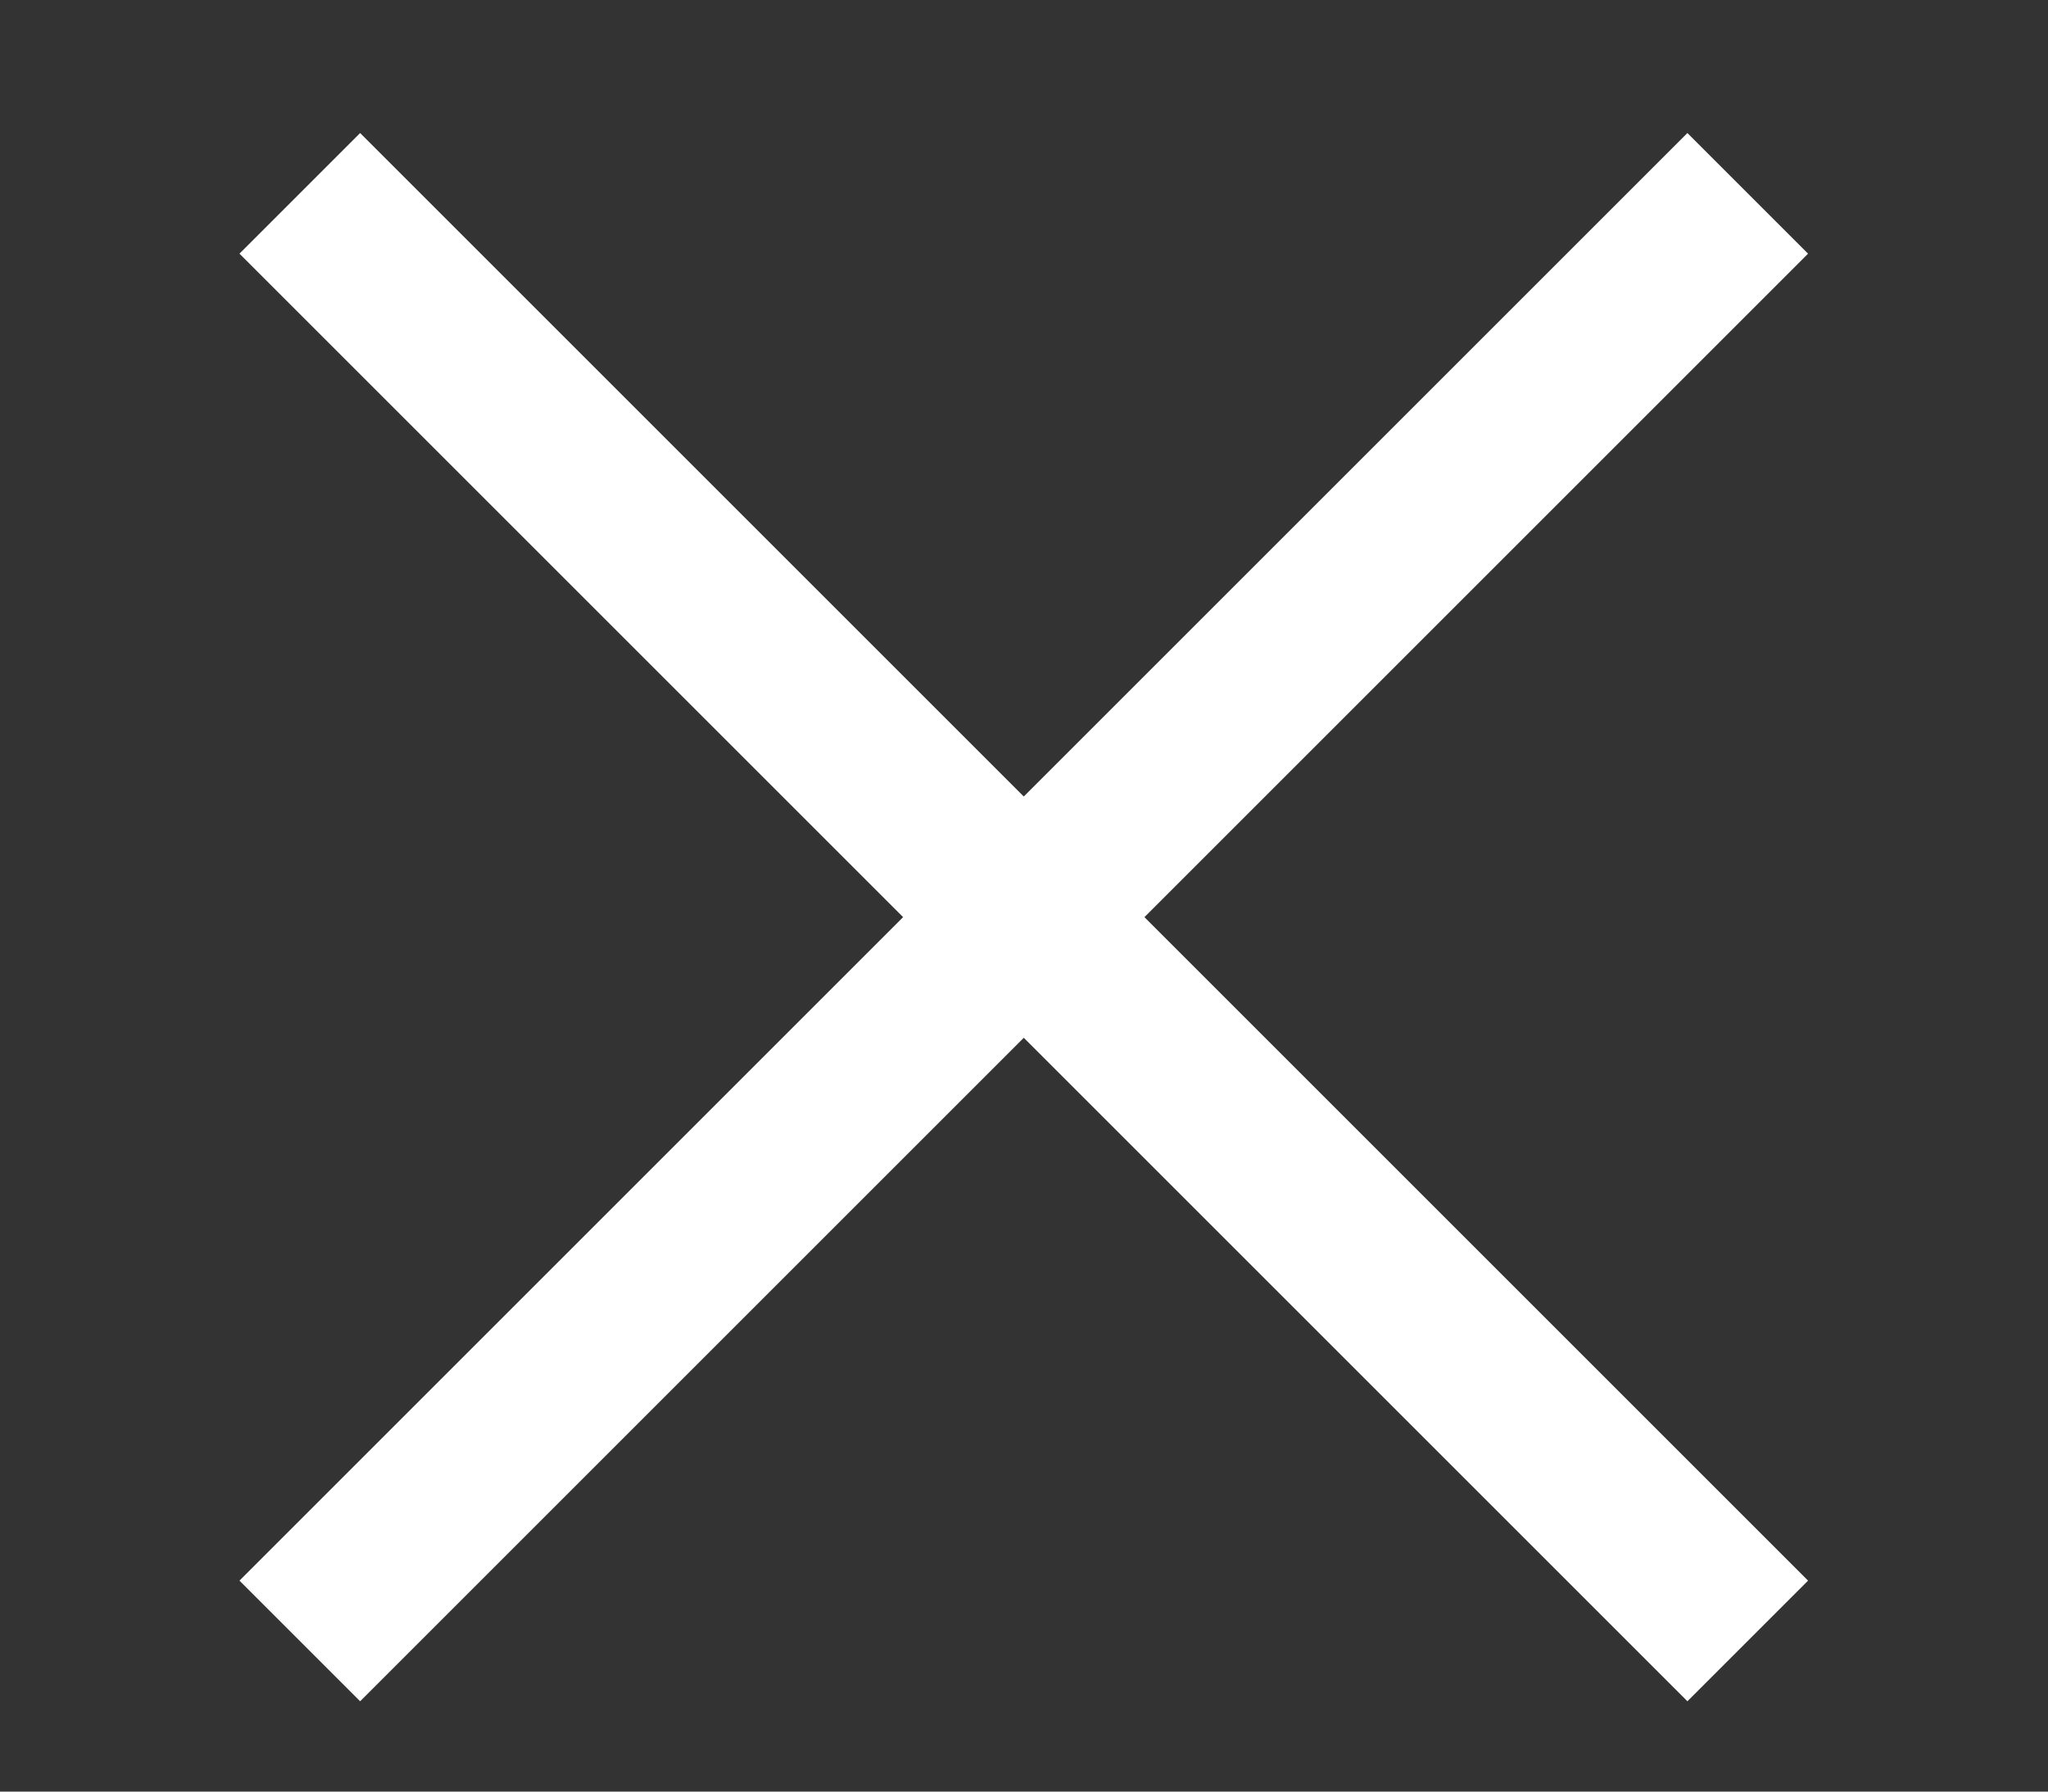
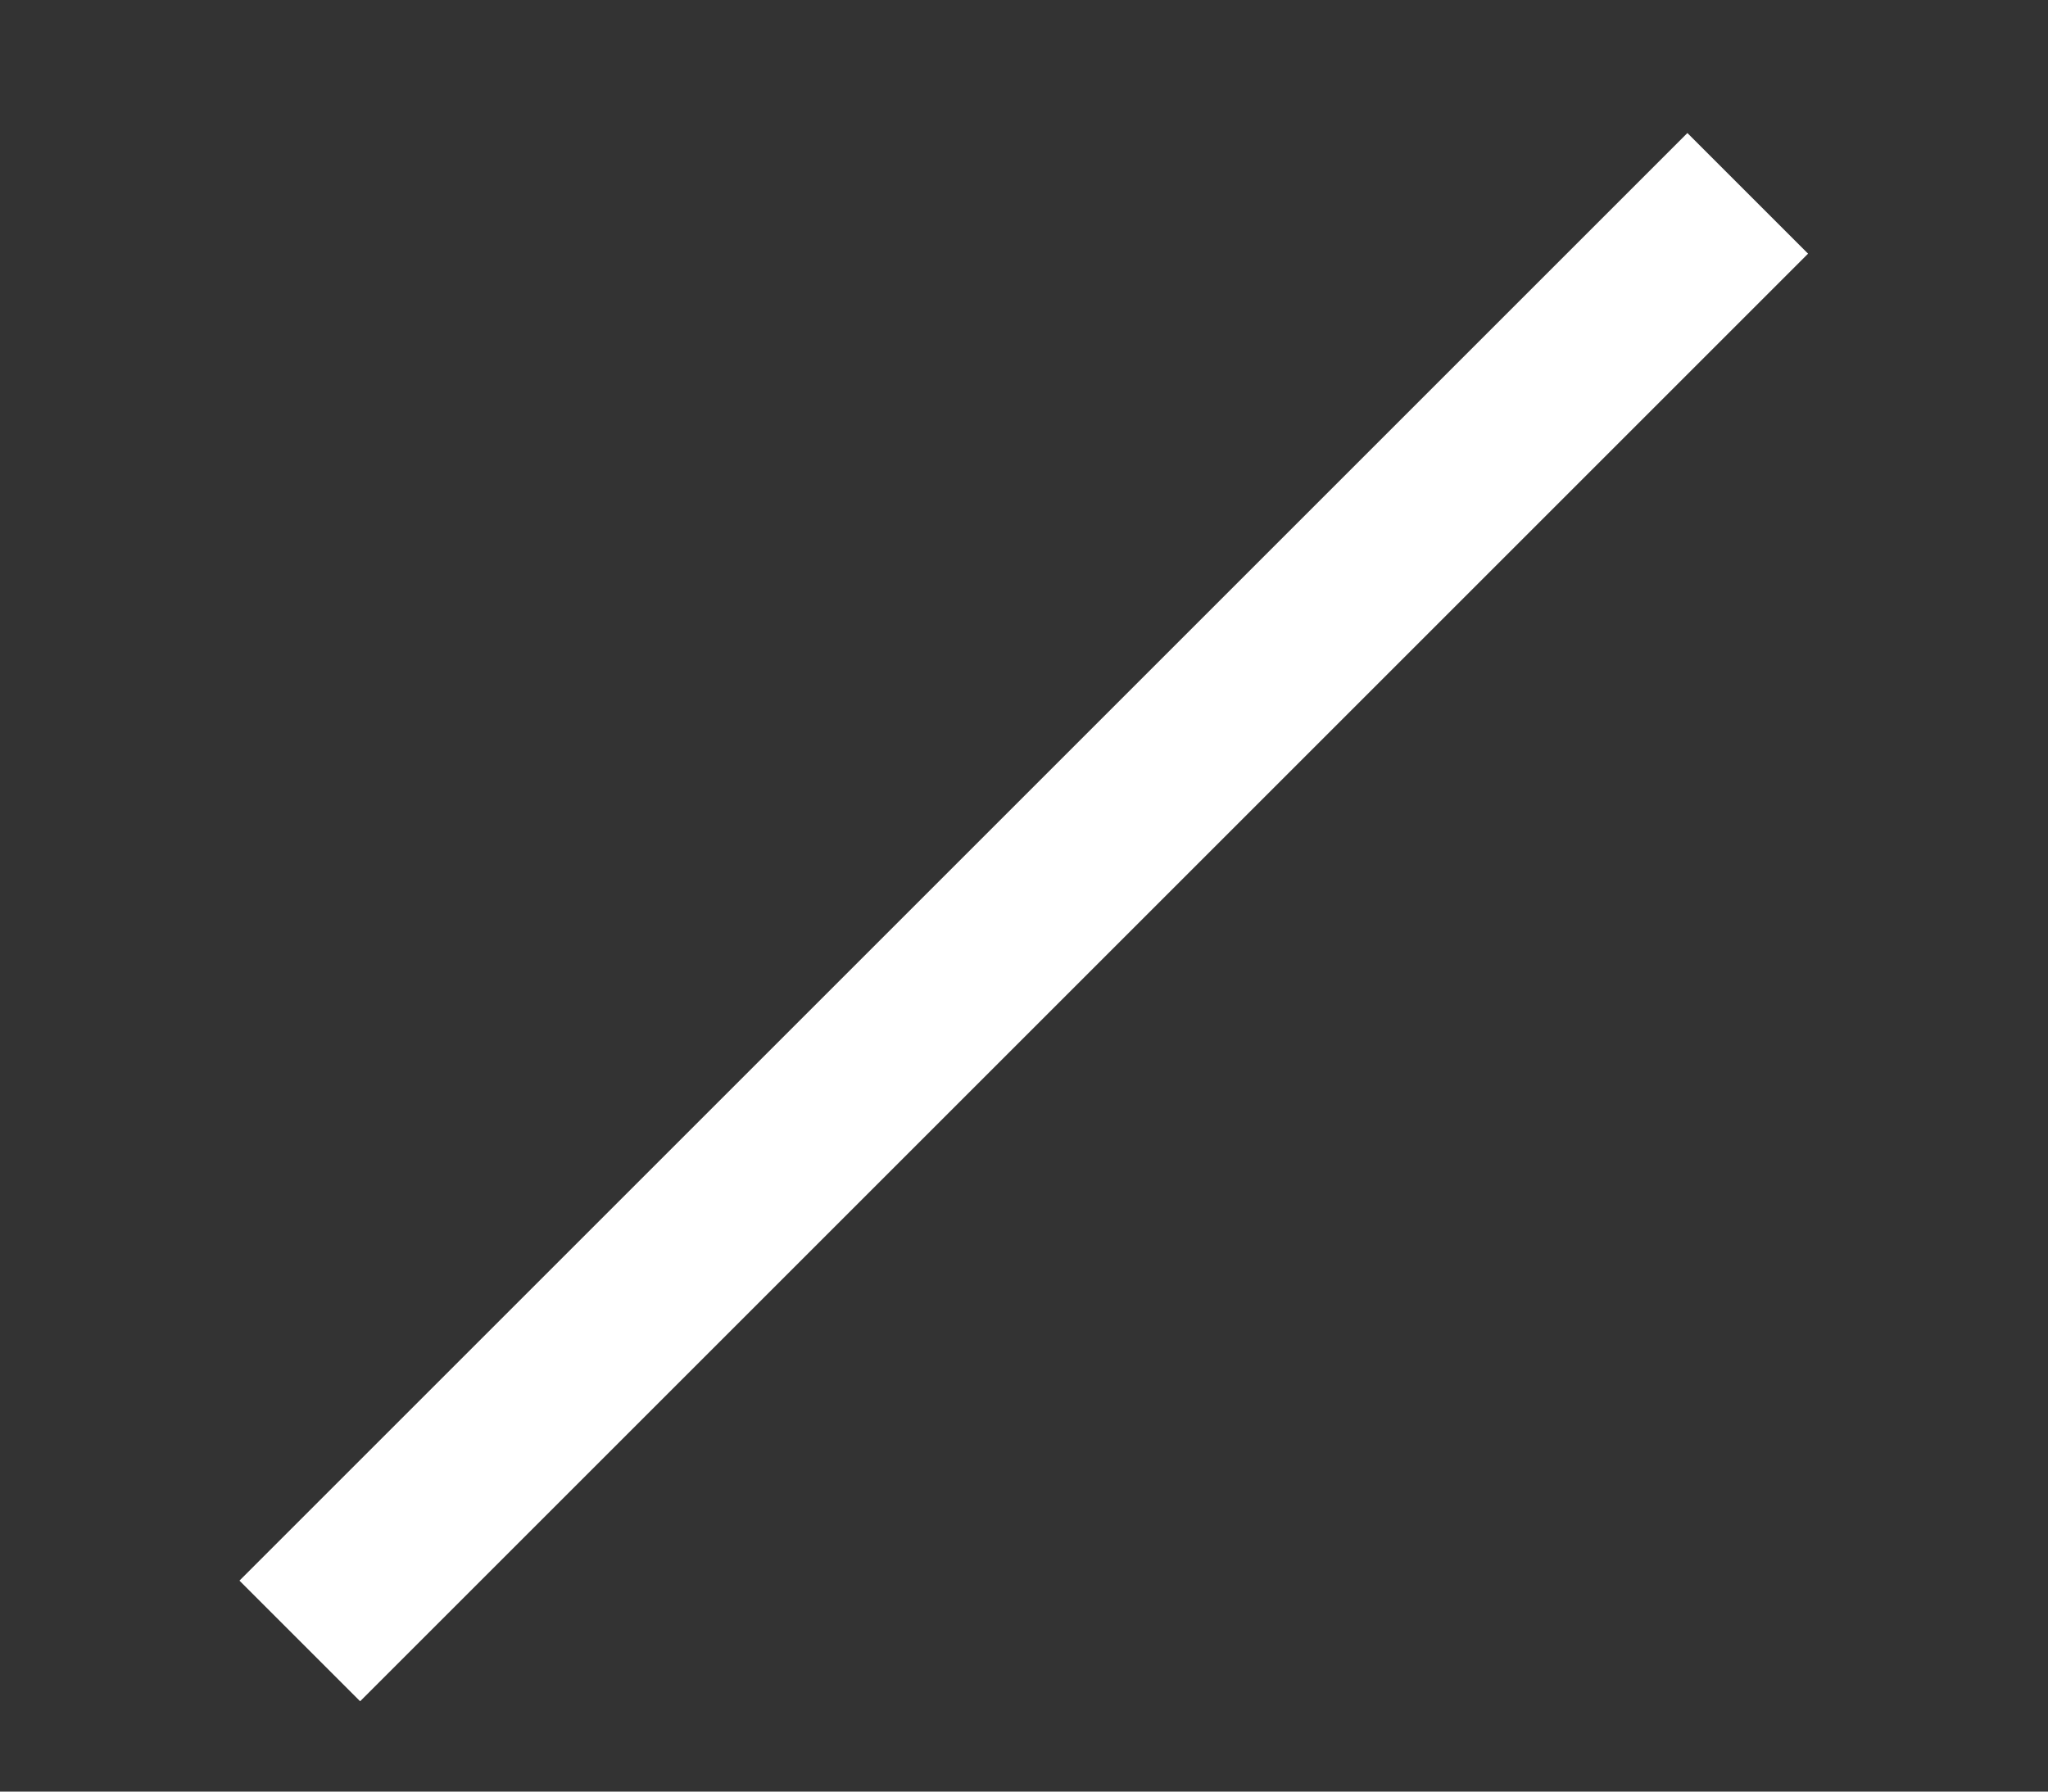
<svg xmlns="http://www.w3.org/2000/svg" version="1.1" id="Layer_1" x="0px" y="0px" viewBox="0 0 24 21" style="enable-background:new 0 0 24 21;" xml:space="preserve">
  <rect x="0" y="0" width="24" height="21" fill="#333333" stroke="none" />
  <style type="text/css">
	.st0{fill:#FFFFFF;}
</style>
  <g>
-     <rect x="11" y="-1.25" transform="matrix(0.707 -0.707 0.707 0.707 -4.087 11.634)" class="st0" width="2" height="24" />
    <rect x="0" y="9.75" transform="matrix(0.707 -0.707 0.707 0.707 -4.087 11.634)" class="st0" width="24" height="2" />
  </g>
</svg>